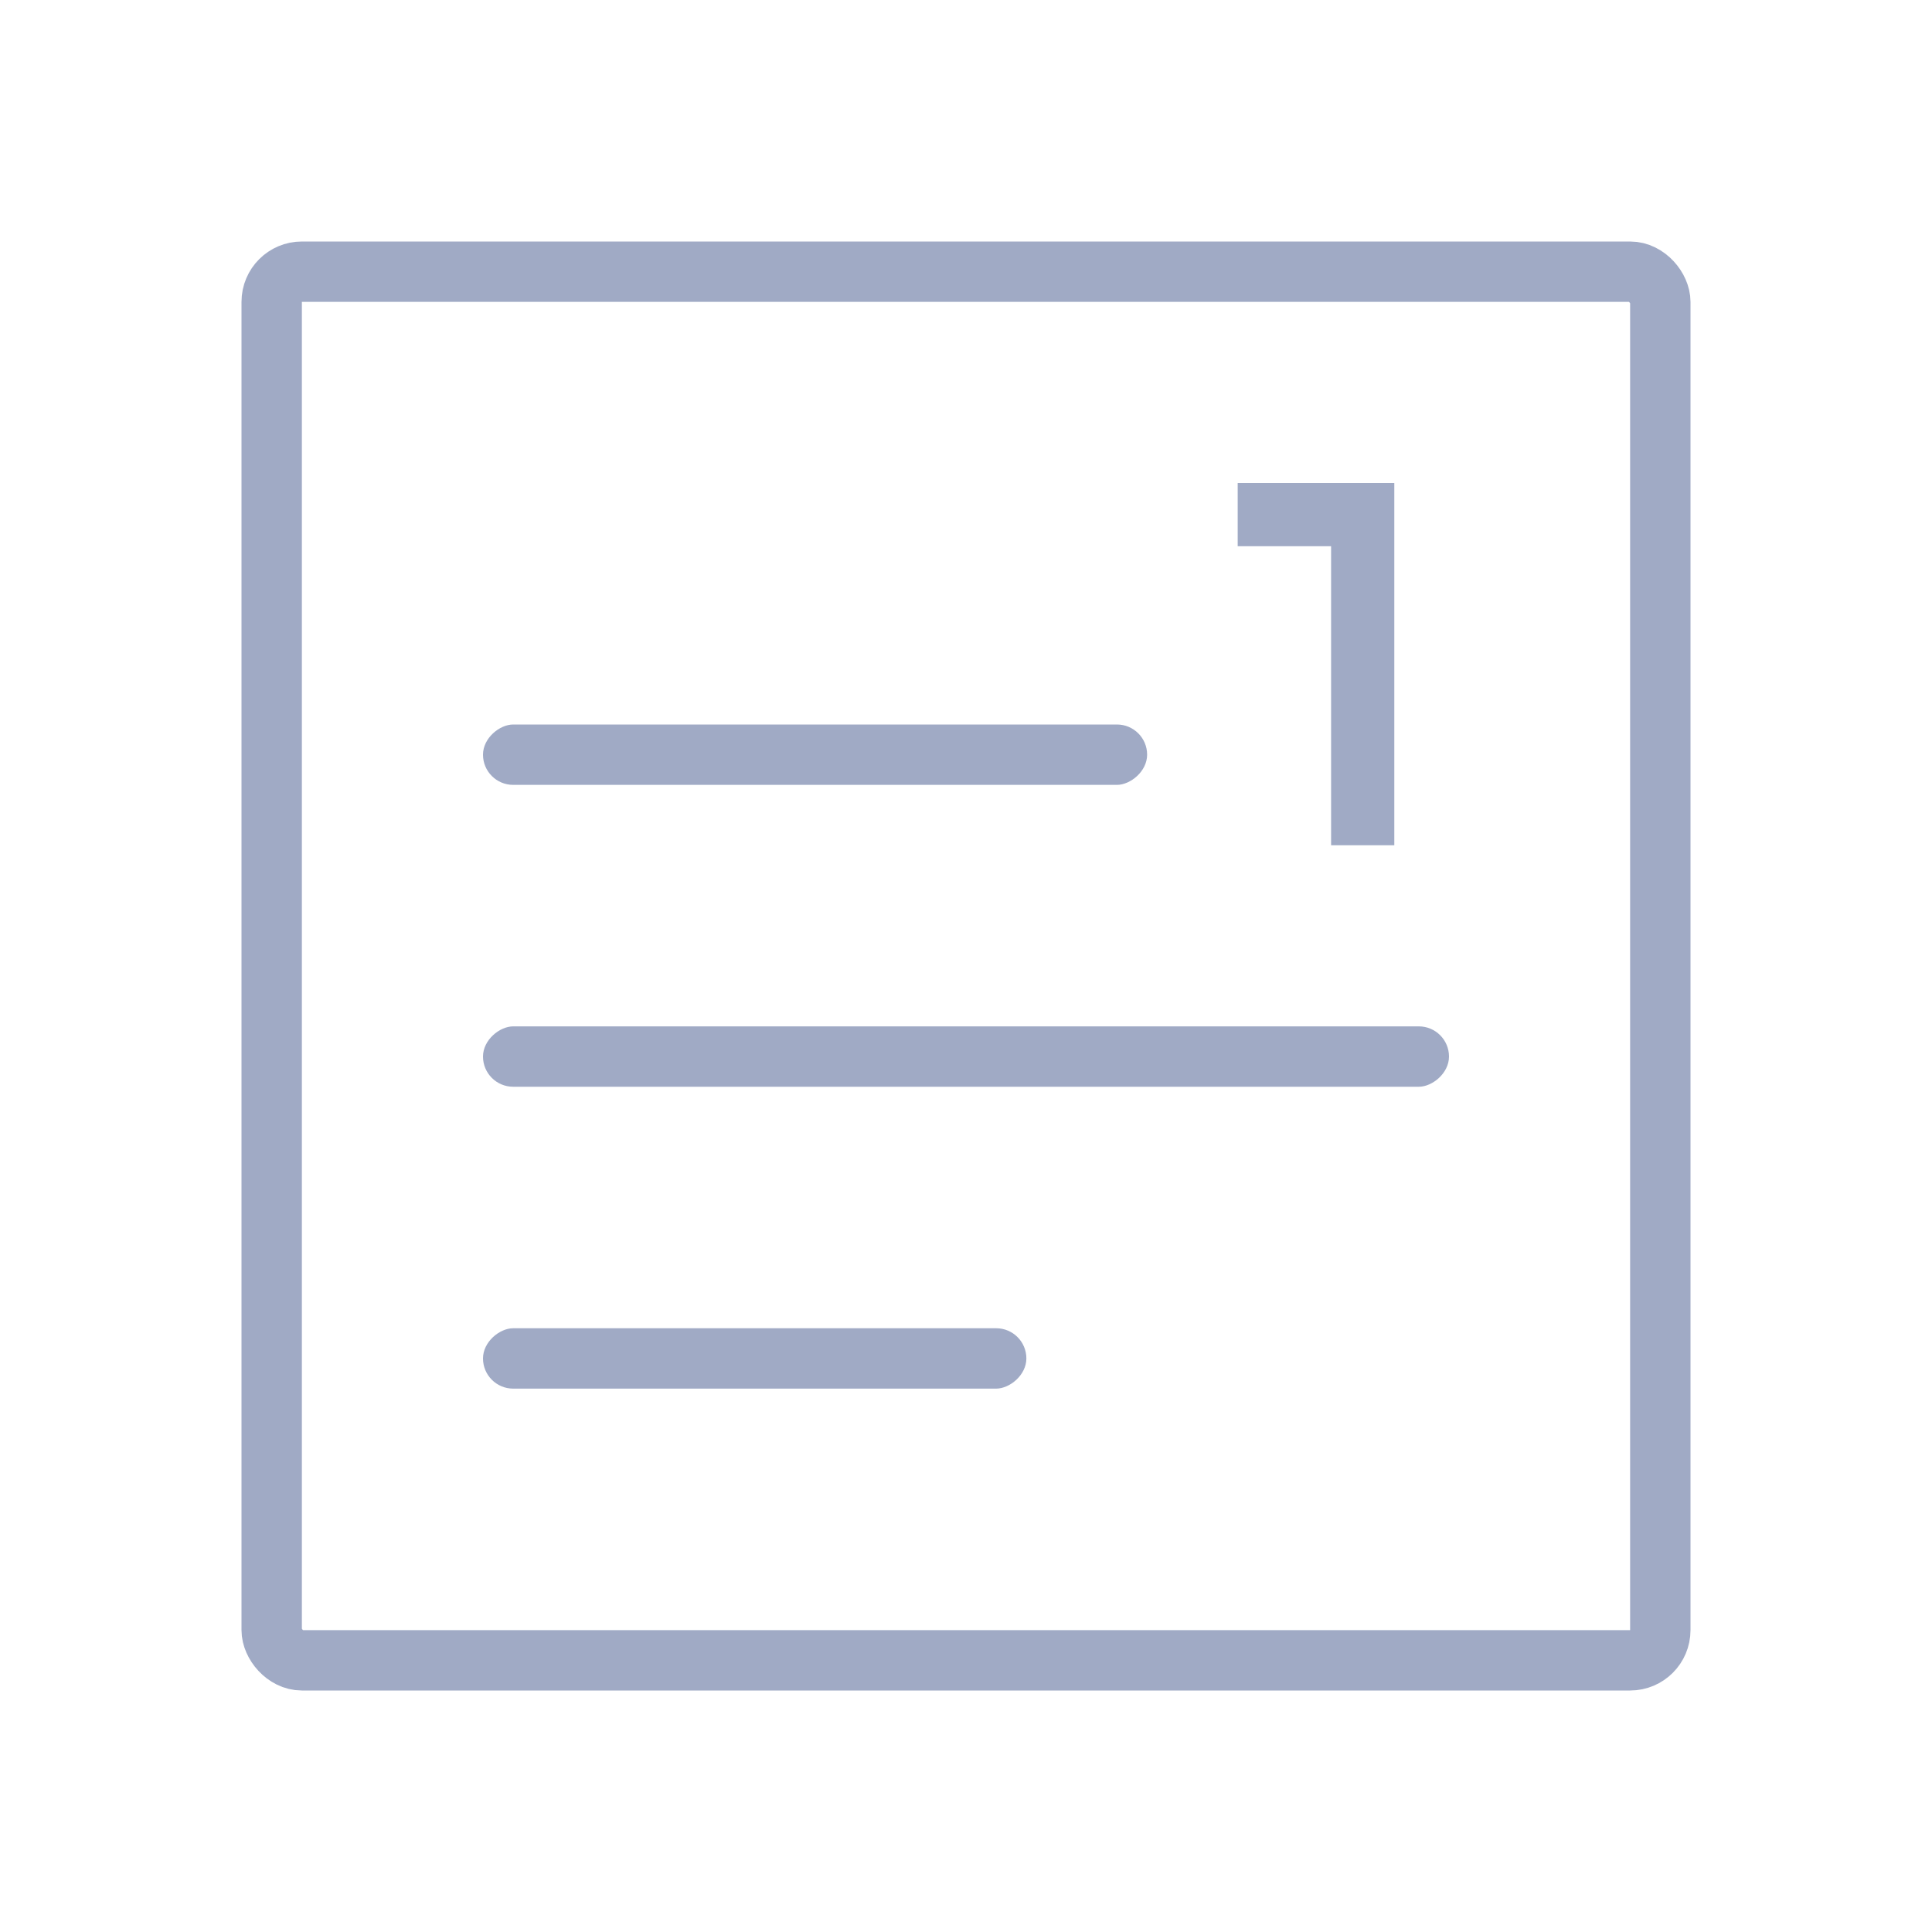
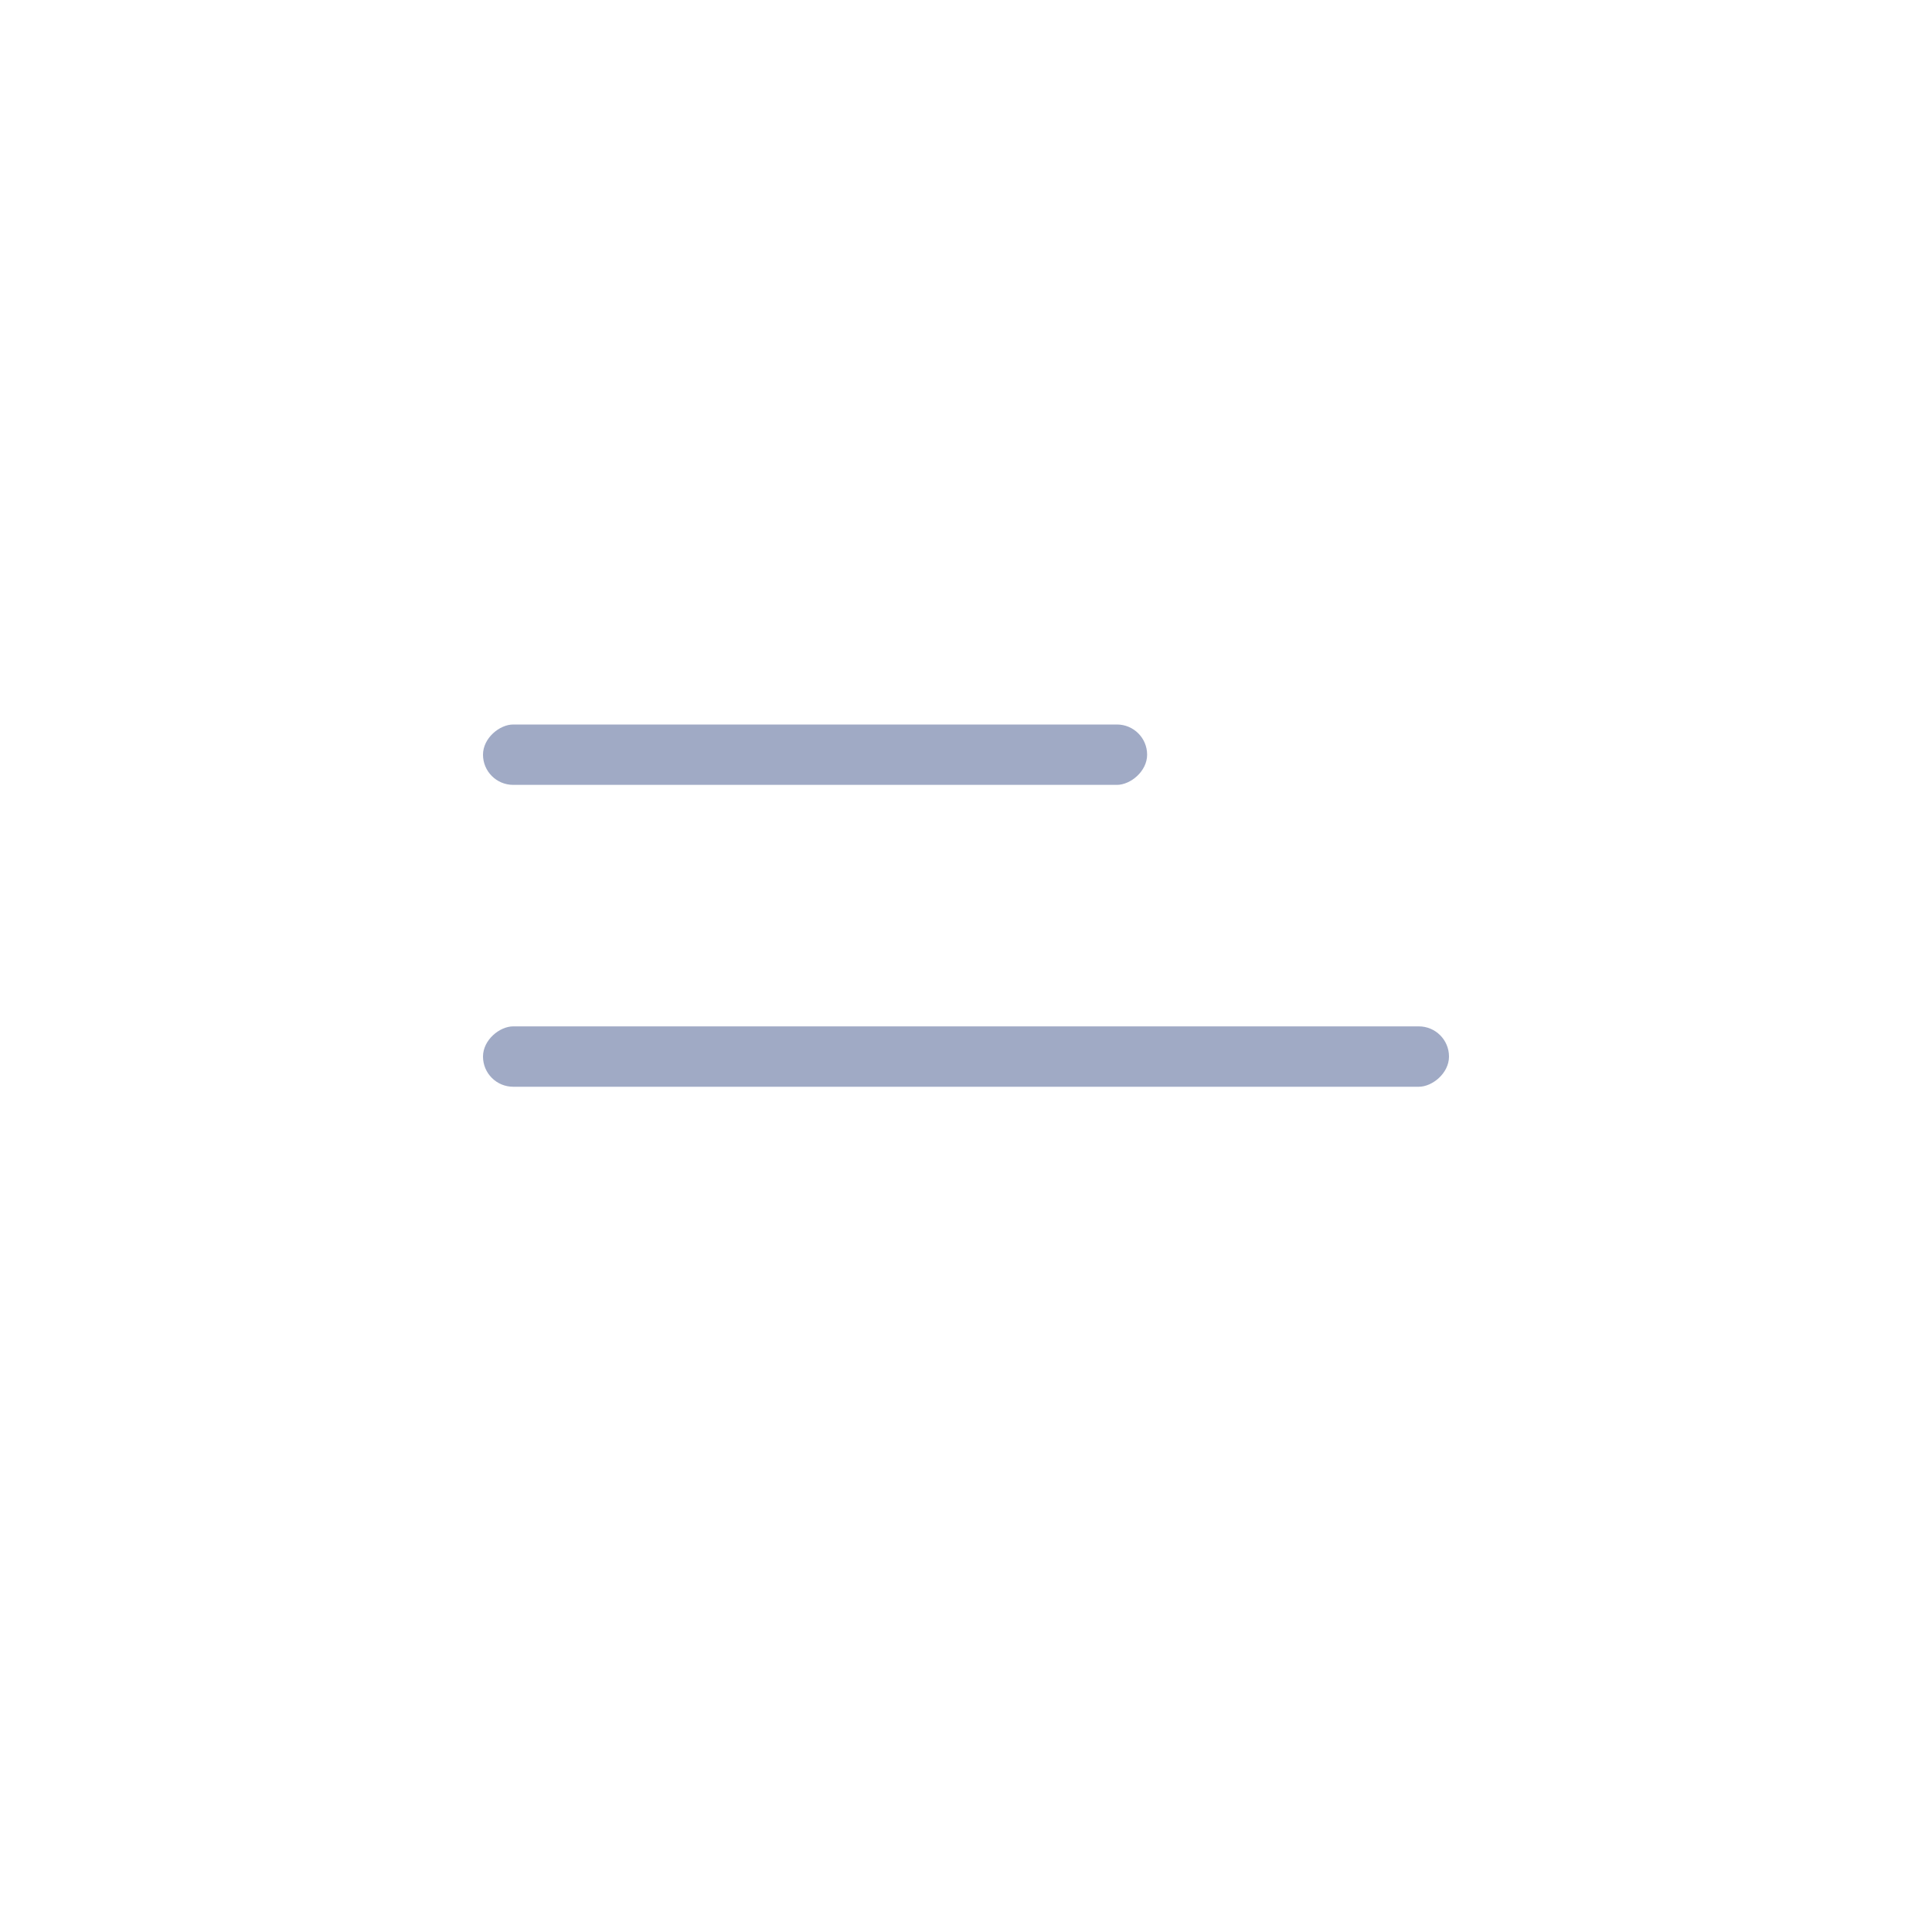
<svg xmlns="http://www.w3.org/2000/svg" width="32" height="32" viewBox="0 0 32 32" fill="none">
  <rect width="32" height="32" fill="white" />
-   <rect x="4.5" y="4.5" width="23" height="23" rx="0.5" stroke="#A0AAC5" />
  <rect x="24" y="17" width="1" height="16" rx="0.5" transform="rotate(90 24 17)" fill="#A0AAC5" />
-   <path fill-rule="evenodd" clip-rule="evenodd" d="M23.094 8V14H22.047V9.047H20.5V8H23.094Z" fill="#A0AAC5" />
-   <rect x="17" y="22" width="1" height="9" rx="0.5" transform="rotate(90 17 22)" fill="#A0AAC5" />
  <rect x="19" y="12" width="1" height="11" rx="0.5" transform="rotate(90 19 12)" fill="#A0AAC5" />
</svg>